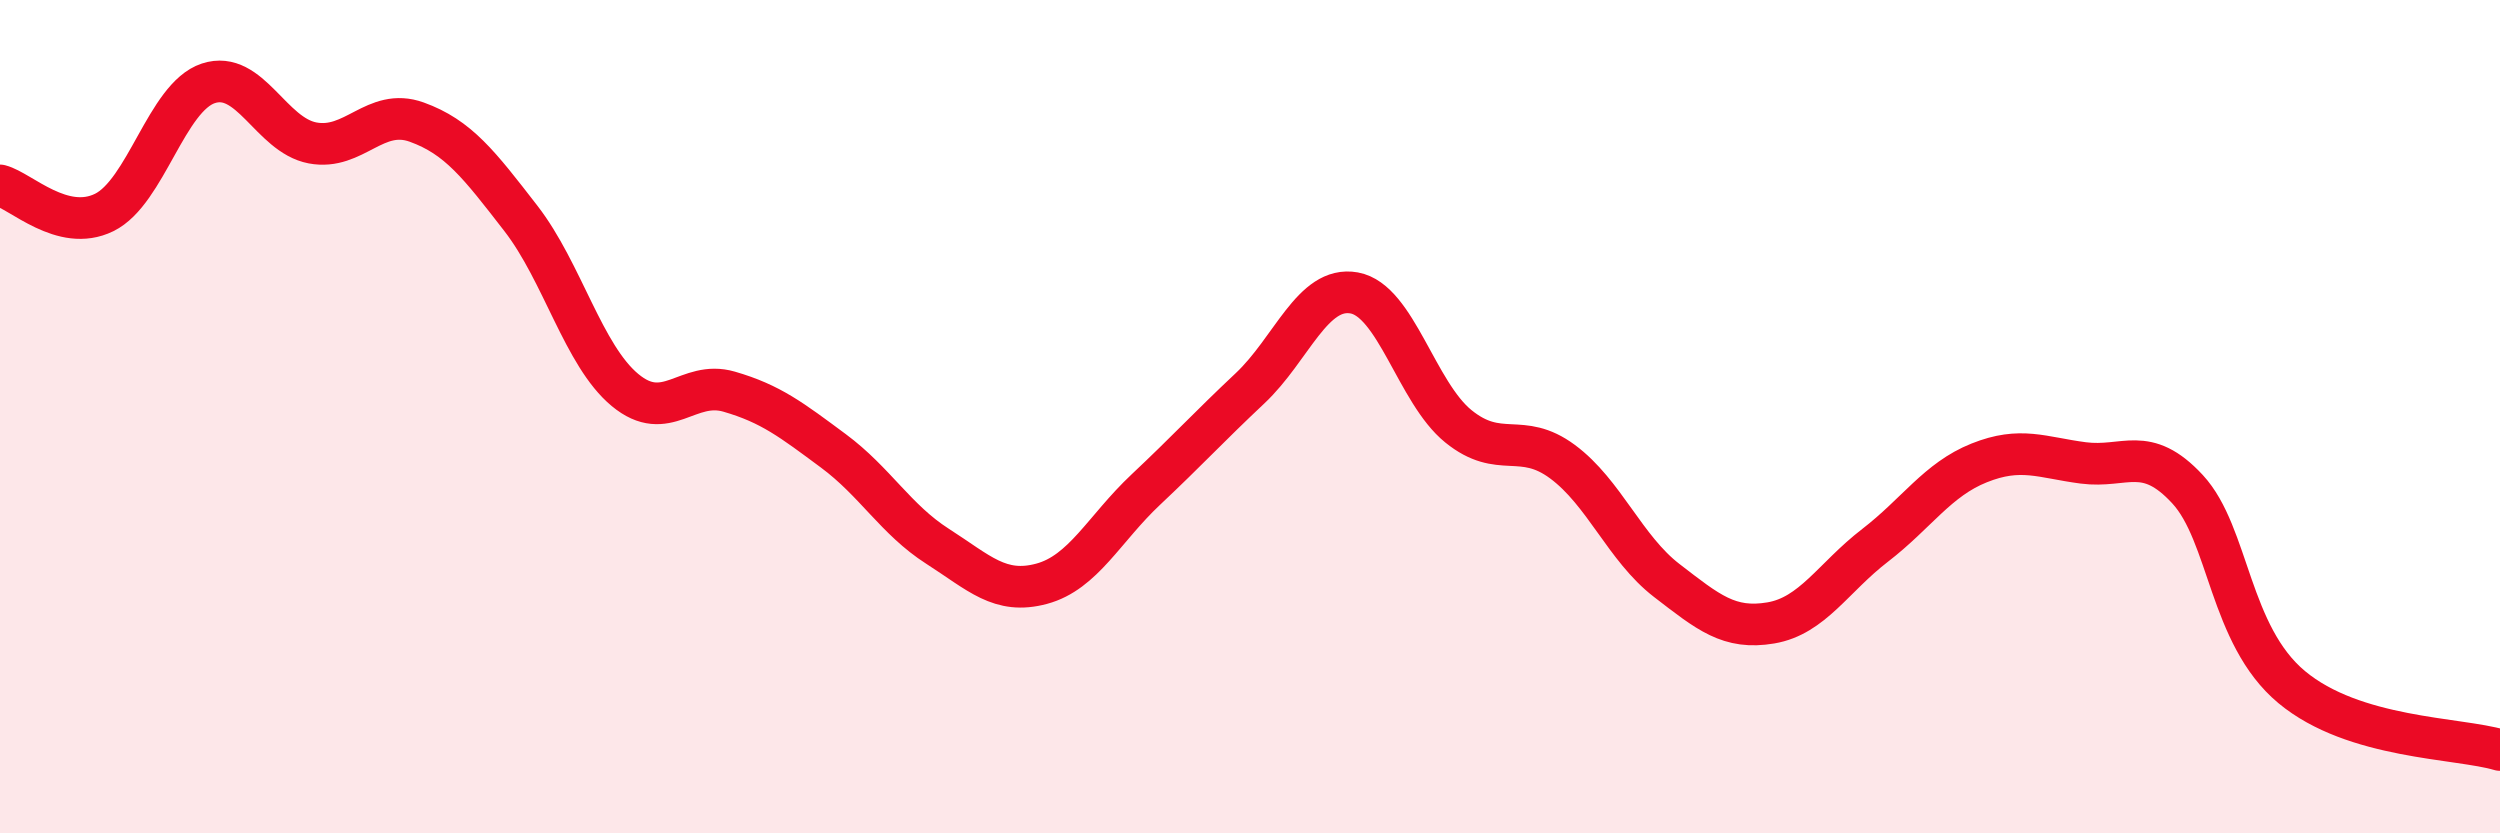
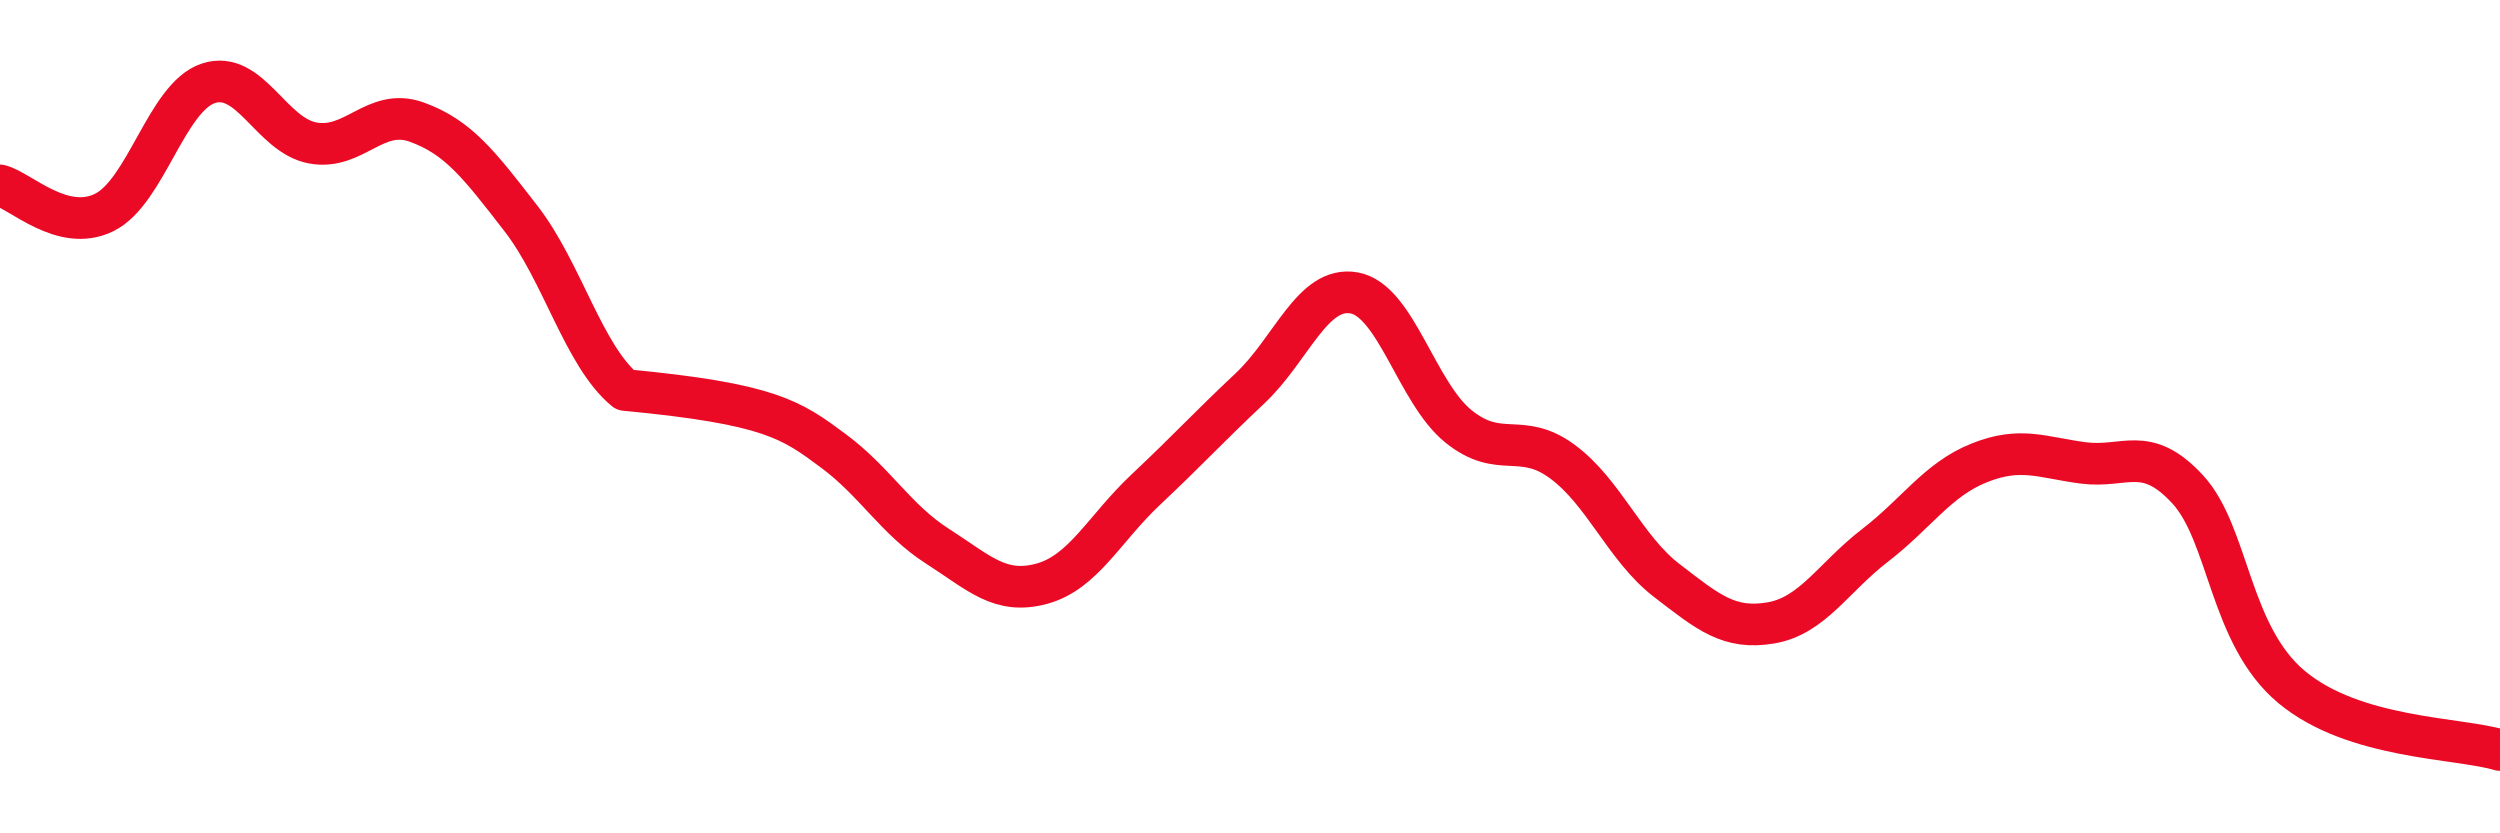
<svg xmlns="http://www.w3.org/2000/svg" width="60" height="20" viewBox="0 0 60 20">
-   <path d="M 0,4.45 C 0.5,4.58 1.5,5.59 2.5,5.1 C 3.5,4.61 4,2.33 5,2 C 6,1.67 6.5,3.24 7.5,3.43 C 8.5,3.62 9,2.57 10,2.93 C 11,3.29 11.5,3.95 12.5,5.24 C 13.5,6.53 14,8.53 15,9.36 C 16,10.19 16.5,9.11 17.5,9.4 C 18.5,9.69 19,10.08 20,10.82 C 21,11.56 21.5,12.47 22.5,13.11 C 23.5,13.75 24,14.28 25,14.01 C 26,13.74 26.5,12.69 27.5,11.75 C 28.5,10.81 29,10.26 30,9.32 C 31,8.38 31.5,6.85 32.5,7.03 C 33.5,7.21 34,9.42 35,10.23 C 36,11.04 36.5,10.34 37.5,11.08 C 38.5,11.82 39,13.16 40,13.93 C 41,14.7 41.5,15.12 42.5,14.95 C 43.5,14.78 44,13.86 45,13.09 C 46,12.32 46.5,11.51 47.5,11.11 C 48.5,10.71 49,10.98 50,11.11 C 51,11.24 51.5,10.66 52.5,11.74 C 53.5,12.82 53.5,15.24 55,16.49 C 56.5,17.74 59,17.7 60,18L60 20L0 20Z" fill="#EB0A25" opacity="0.1" stroke-linecap="round" stroke-linejoin="round" />
-   <path d="M 0,4.45 C 0.5,4.58 1.5,5.59 2.5,5.1 C 3.5,4.61 4,2.33 5,2 C 6,1.67 6.5,3.24 7.5,3.43 C 8.5,3.62 9,2.57 10,2.93 C 11,3.29 11.5,3.95 12.5,5.24 C 13.5,6.53 14,8.53 15,9.36 C 16,10.19 16.5,9.11 17.5,9.4 C 18.5,9.69 19,10.08 20,10.82 C 21,11.56 21.5,12.47 22.5,13.11 C 23.5,13.75 24,14.28 25,14.01 C 26,13.74 26.5,12.69 27.5,11.75 C 28.5,10.81 29,10.26 30,9.32 C 31,8.38 31.5,6.85 32.5,7.03 C 33.5,7.21 34,9.42 35,10.23 C 36,11.04 36.5,10.34 37.5,11.08 C 38.5,11.82 39,13.16 40,13.93 C 41,14.7 41.5,15.12 42.5,14.95 C 43.5,14.78 44,13.86 45,13.09 C 46,12.32 46.5,11.51 47.5,11.11 C 48.5,10.71 49,10.98 50,11.11 C 51,11.24 51.5,10.66 52.5,11.74 C 53.5,12.82 53.5,15.24 55,16.49 C 56.5,17.74 59,17.7 60,18" stroke="#EB0A25" stroke-width="1" fill="none" stroke-linecap="round" stroke-linejoin="round" />
+   <path d="M 0,4.45 C 0.5,4.58 1.5,5.59 2.5,5.1 C 3.5,4.61 4,2.33 5,2 C 6,1.67 6.5,3.24 7.5,3.43 C 8.5,3.62 9,2.57 10,2.93 C 11,3.29 11.5,3.95 12.5,5.24 C 13.5,6.53 14,8.53 15,9.36 C 18.5,9.69 19,10.08 20,10.82 C 21,11.56 21.5,12.47 22.5,13.11 C 23.5,13.75 24,14.28 25,14.01 C 26,13.74 26.5,12.69 27.5,11.75 C 28.5,10.81 29,10.26 30,9.32 C 31,8.38 31.5,6.85 32.5,7.03 C 33.5,7.21 34,9.42 35,10.23 C 36,11.04 36.5,10.34 37.5,11.08 C 38.5,11.82 39,13.16 40,13.93 C 41,14.7 41.5,15.12 42.5,14.95 C 43.5,14.78 44,13.86 45,13.09 C 46,12.32 46.5,11.51 47.5,11.11 C 48.5,10.71 49,10.98 50,11.11 C 51,11.24 51.5,10.66 52.5,11.74 C 53.5,12.82 53.5,15.24 55,16.49 C 56.5,17.74 59,17.7 60,18" stroke="#EB0A25" stroke-width="1" fill="none" stroke-linecap="round" stroke-linejoin="round" />
</svg>